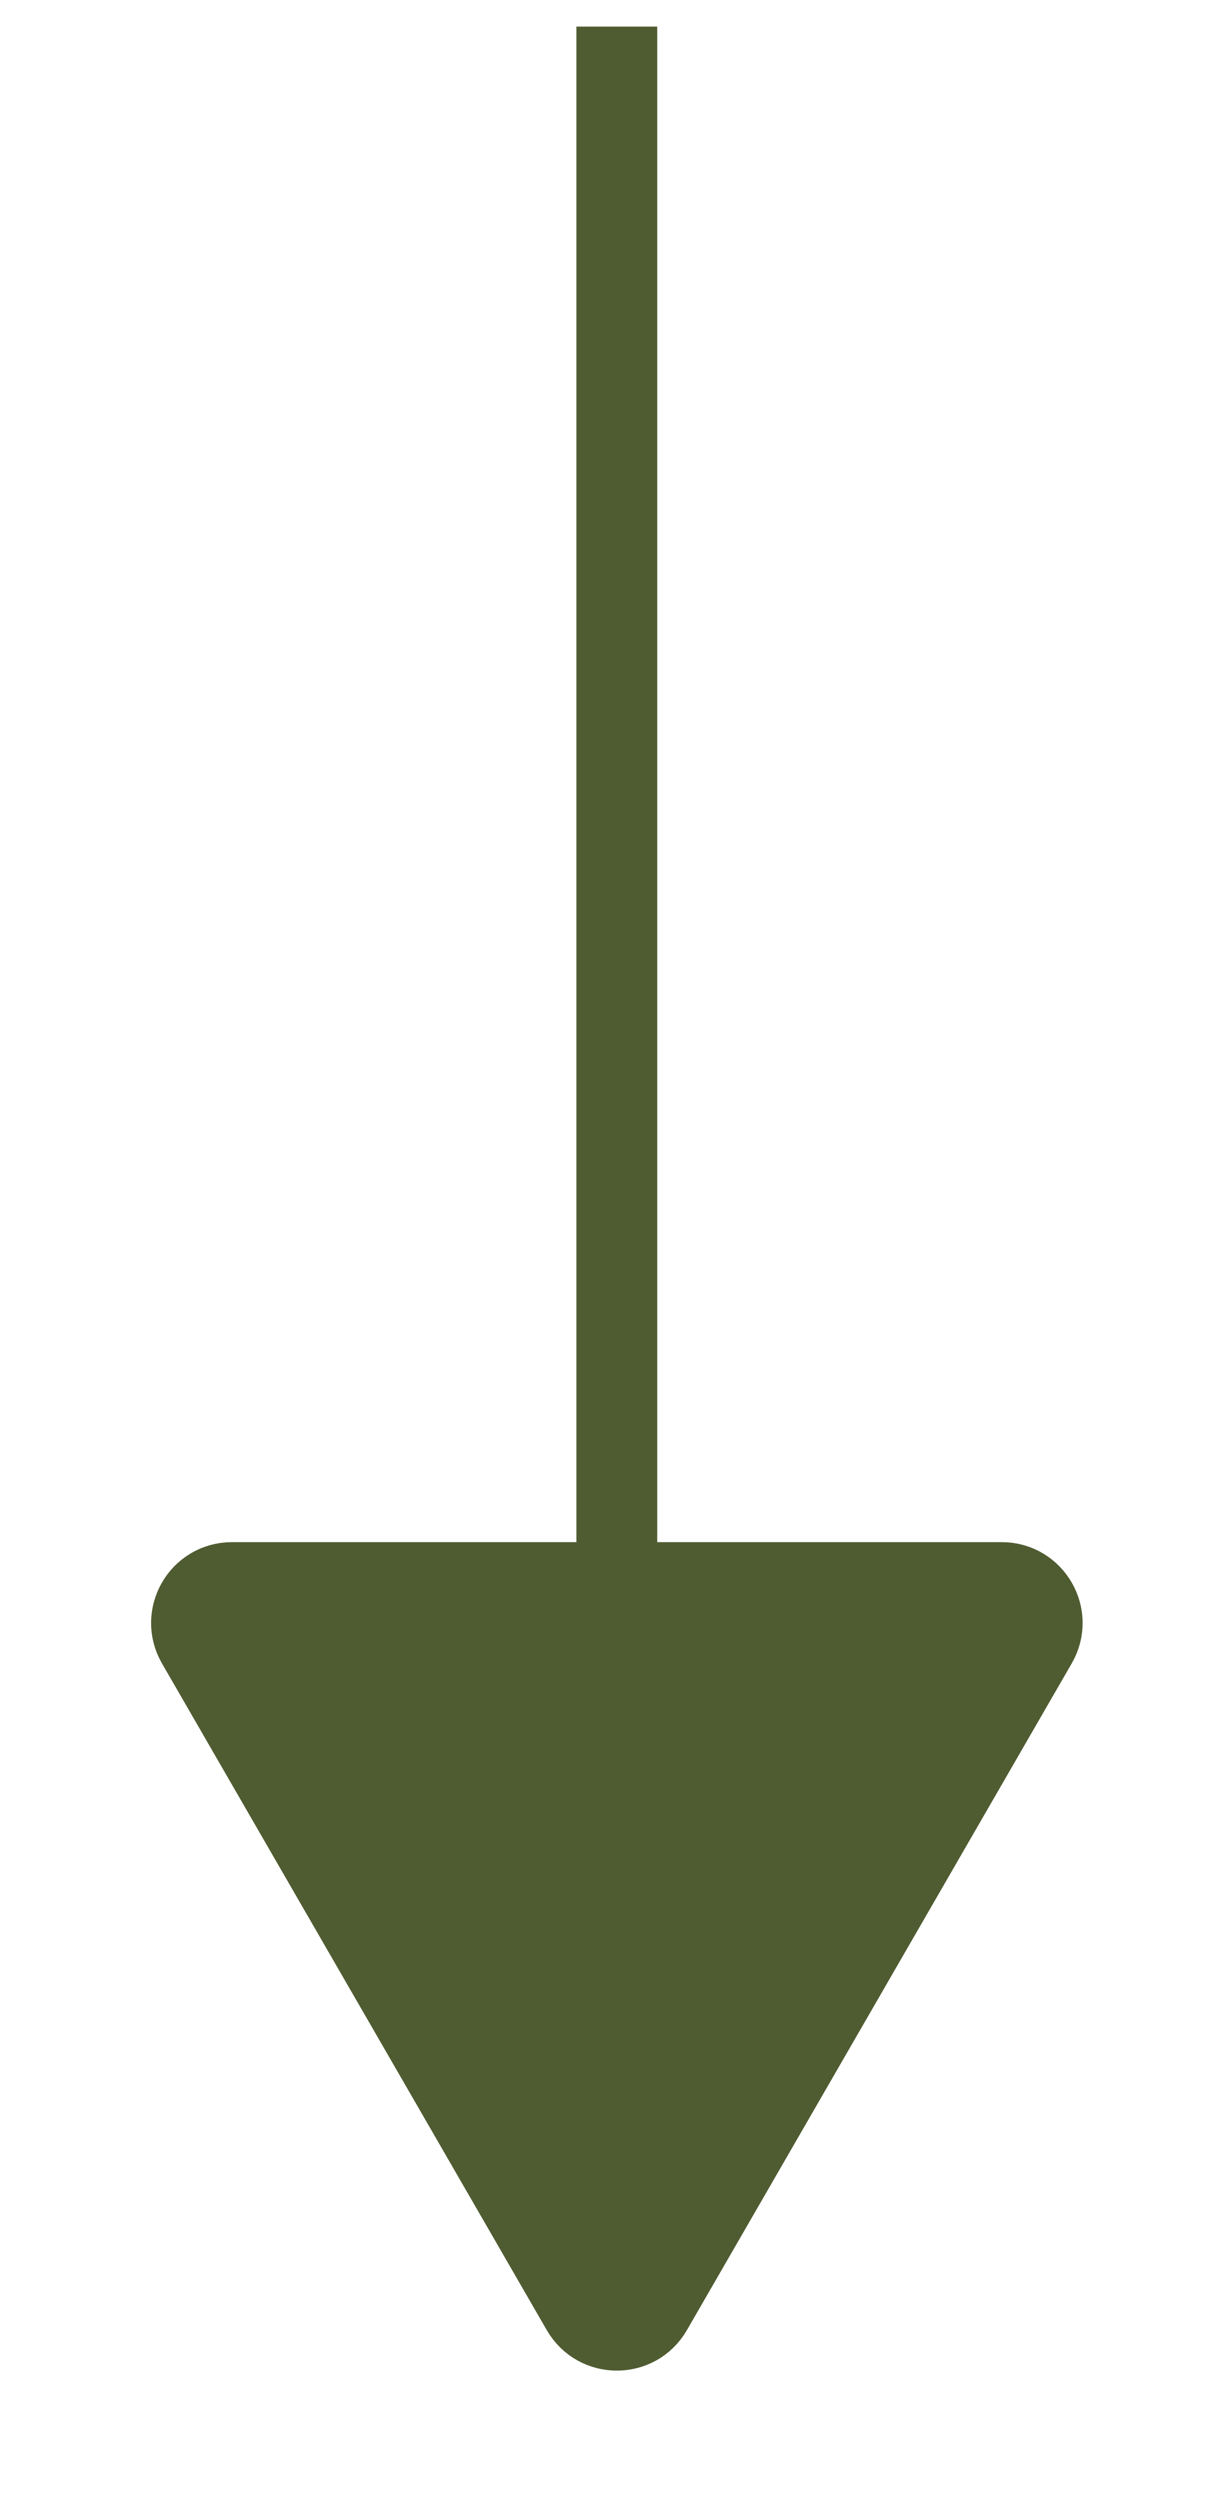
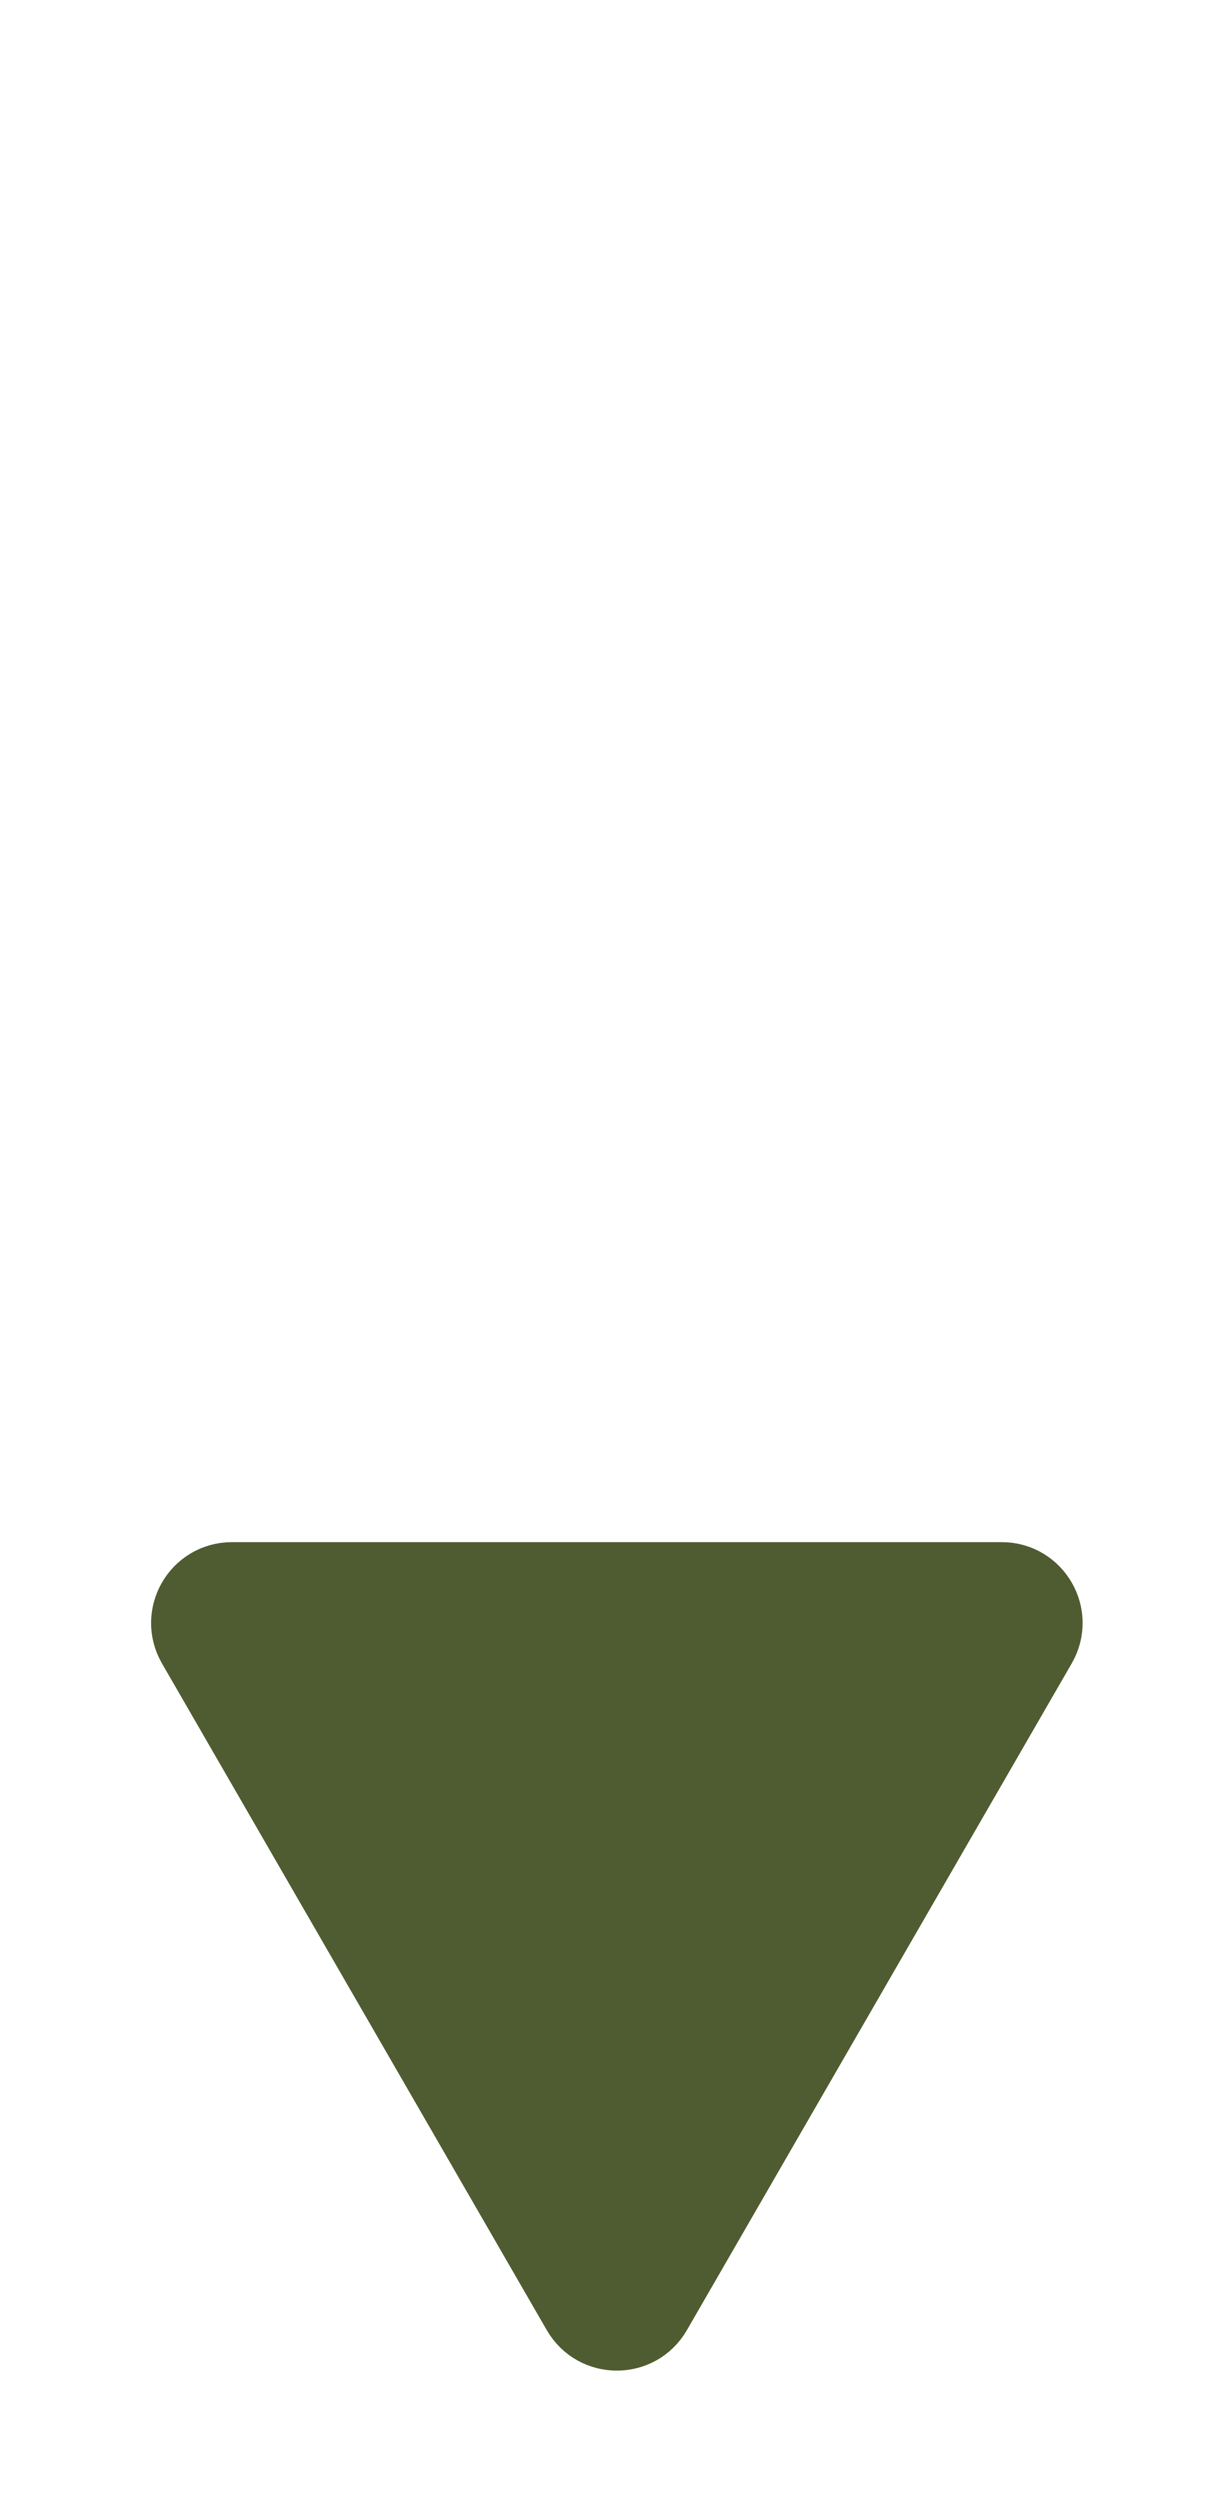
<svg xmlns="http://www.w3.org/2000/svg" width="23" height="47" viewBox="0 0 23 47" fill="none">
-   <line x1="11.6" y1="0.5" x2="11.6" y2="33.932" stroke="#4F5C31" stroke-width="1.52" />
  <path d="M10.942 43.431C11.235 43.937 11.966 43.937 12.259 43.431L19.497 30.894C19.79 30.387 19.424 29.754 18.839 29.754H4.362C3.777 29.754 3.412 30.387 3.704 30.894L10.942 43.431Z" fill="#4F5C31" stroke="#4F5C31" stroke-width="1.52" />
</svg>